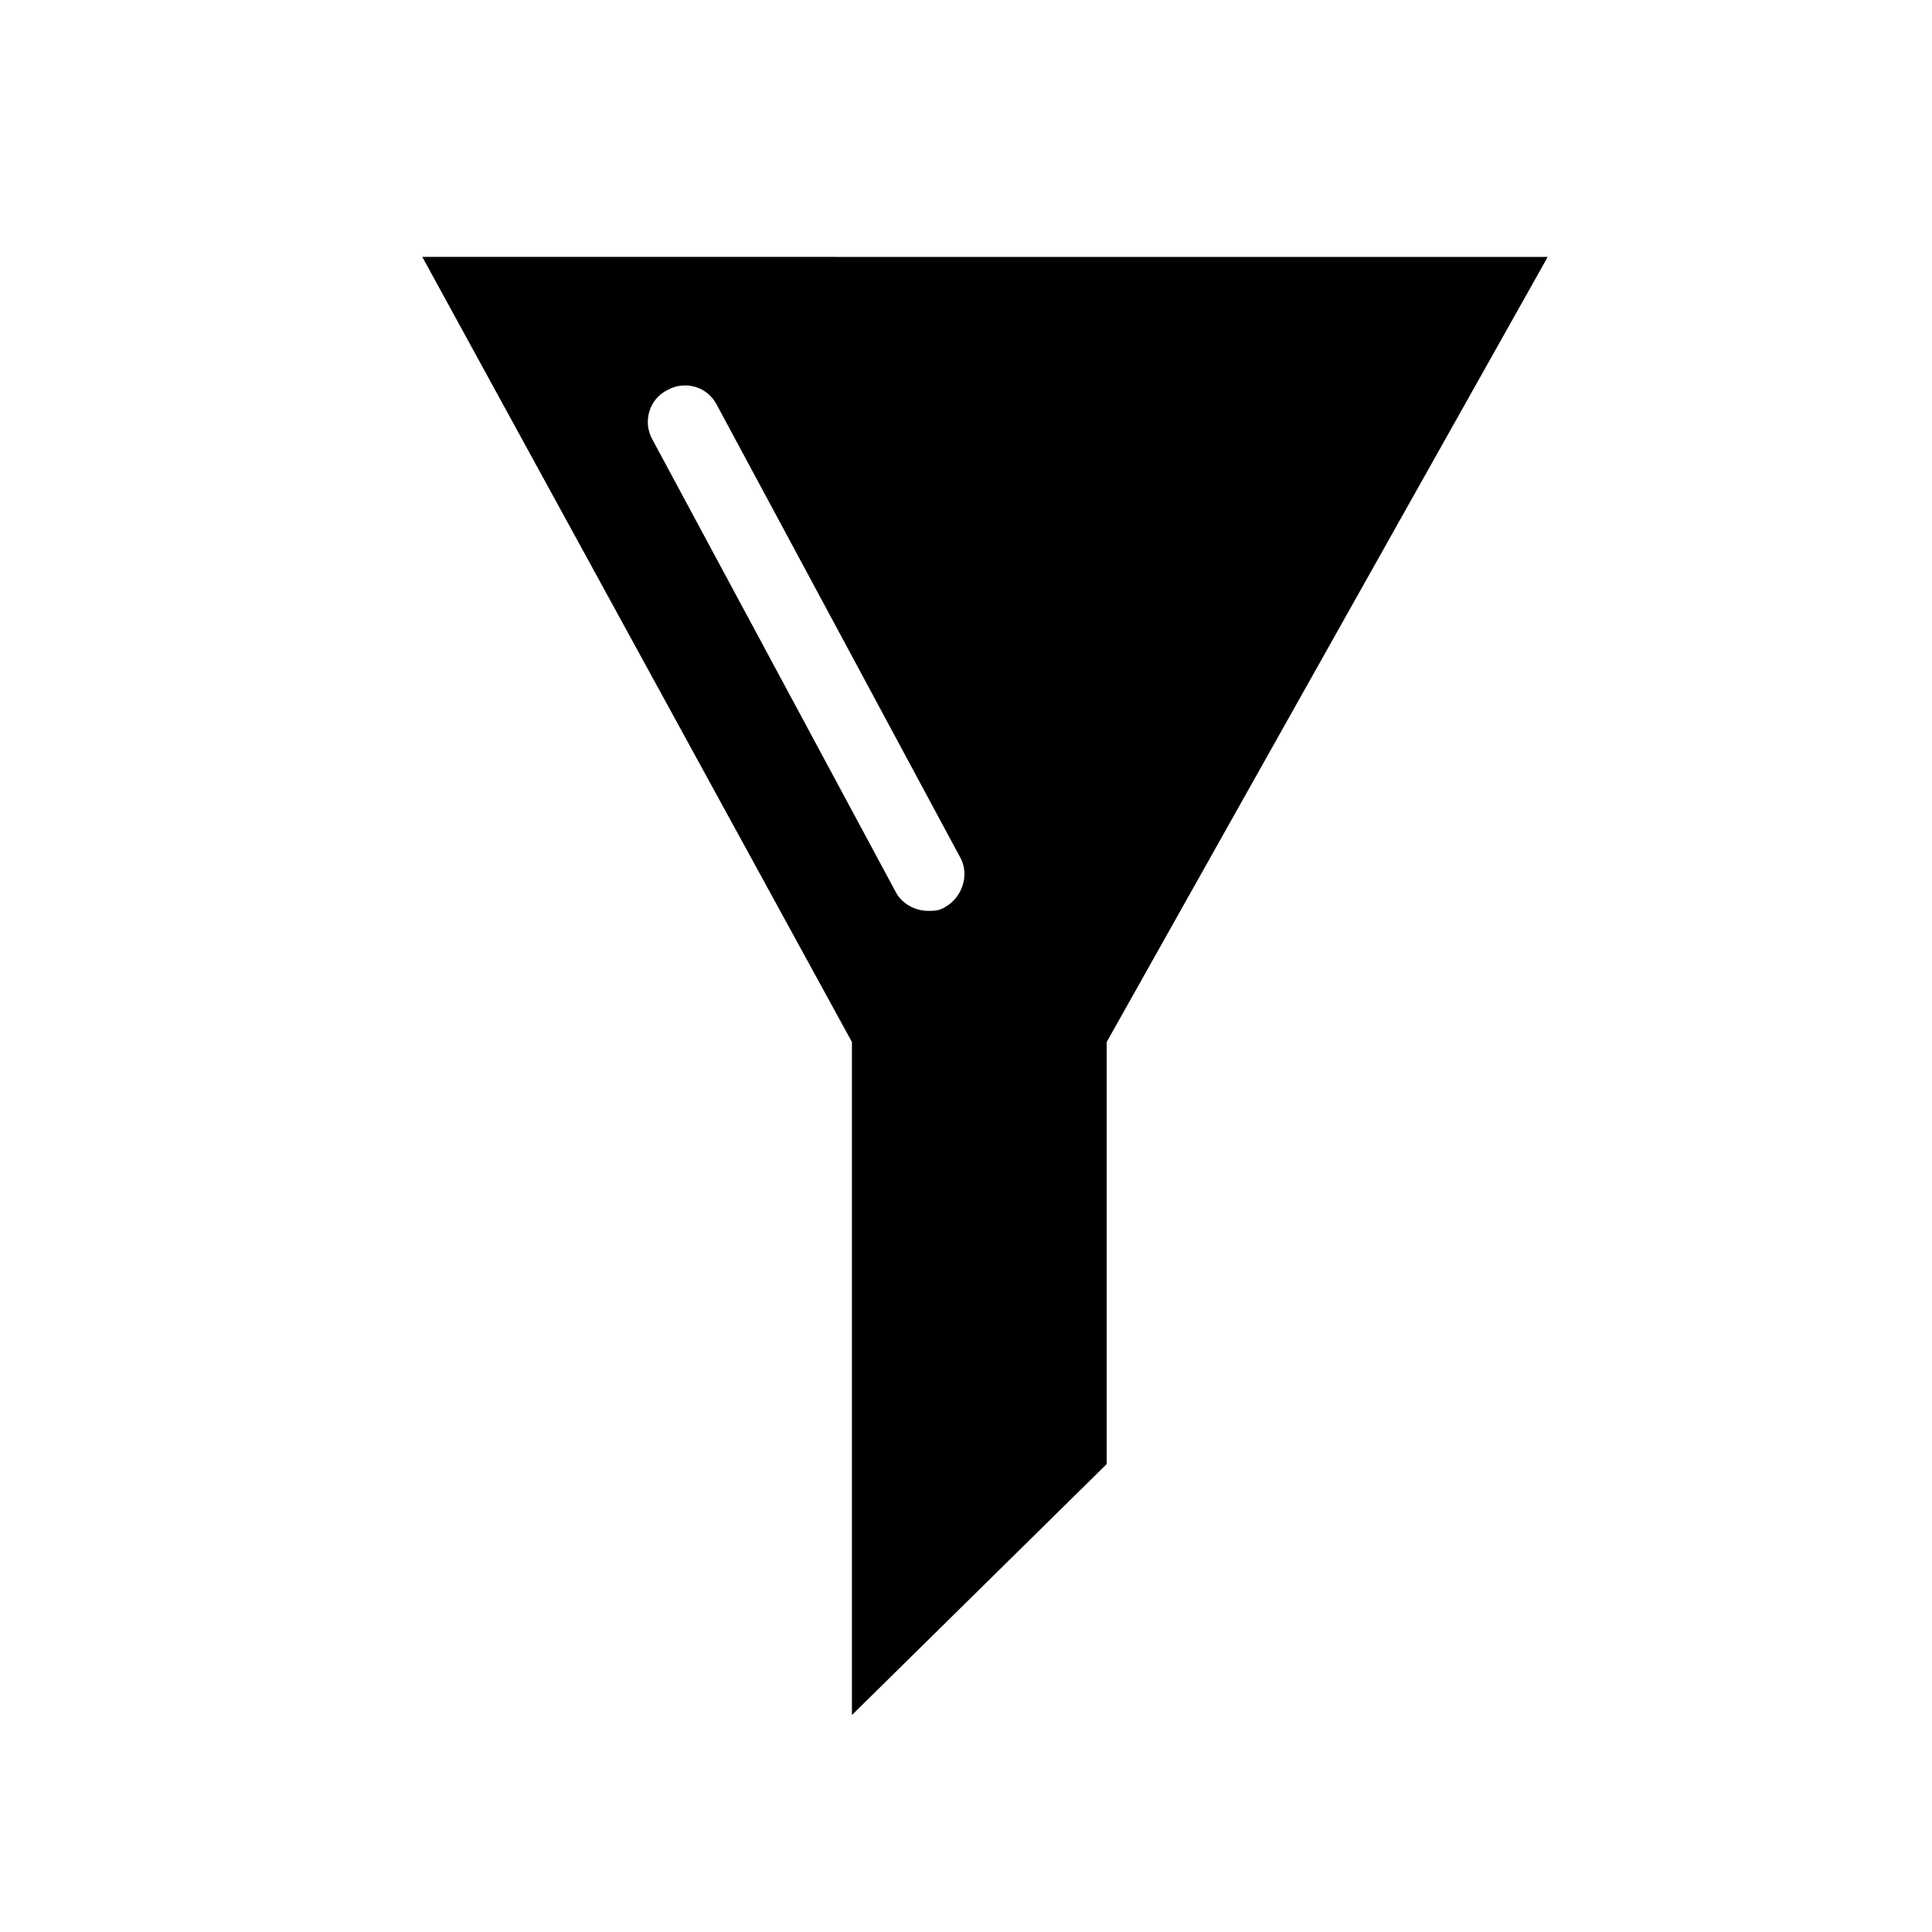
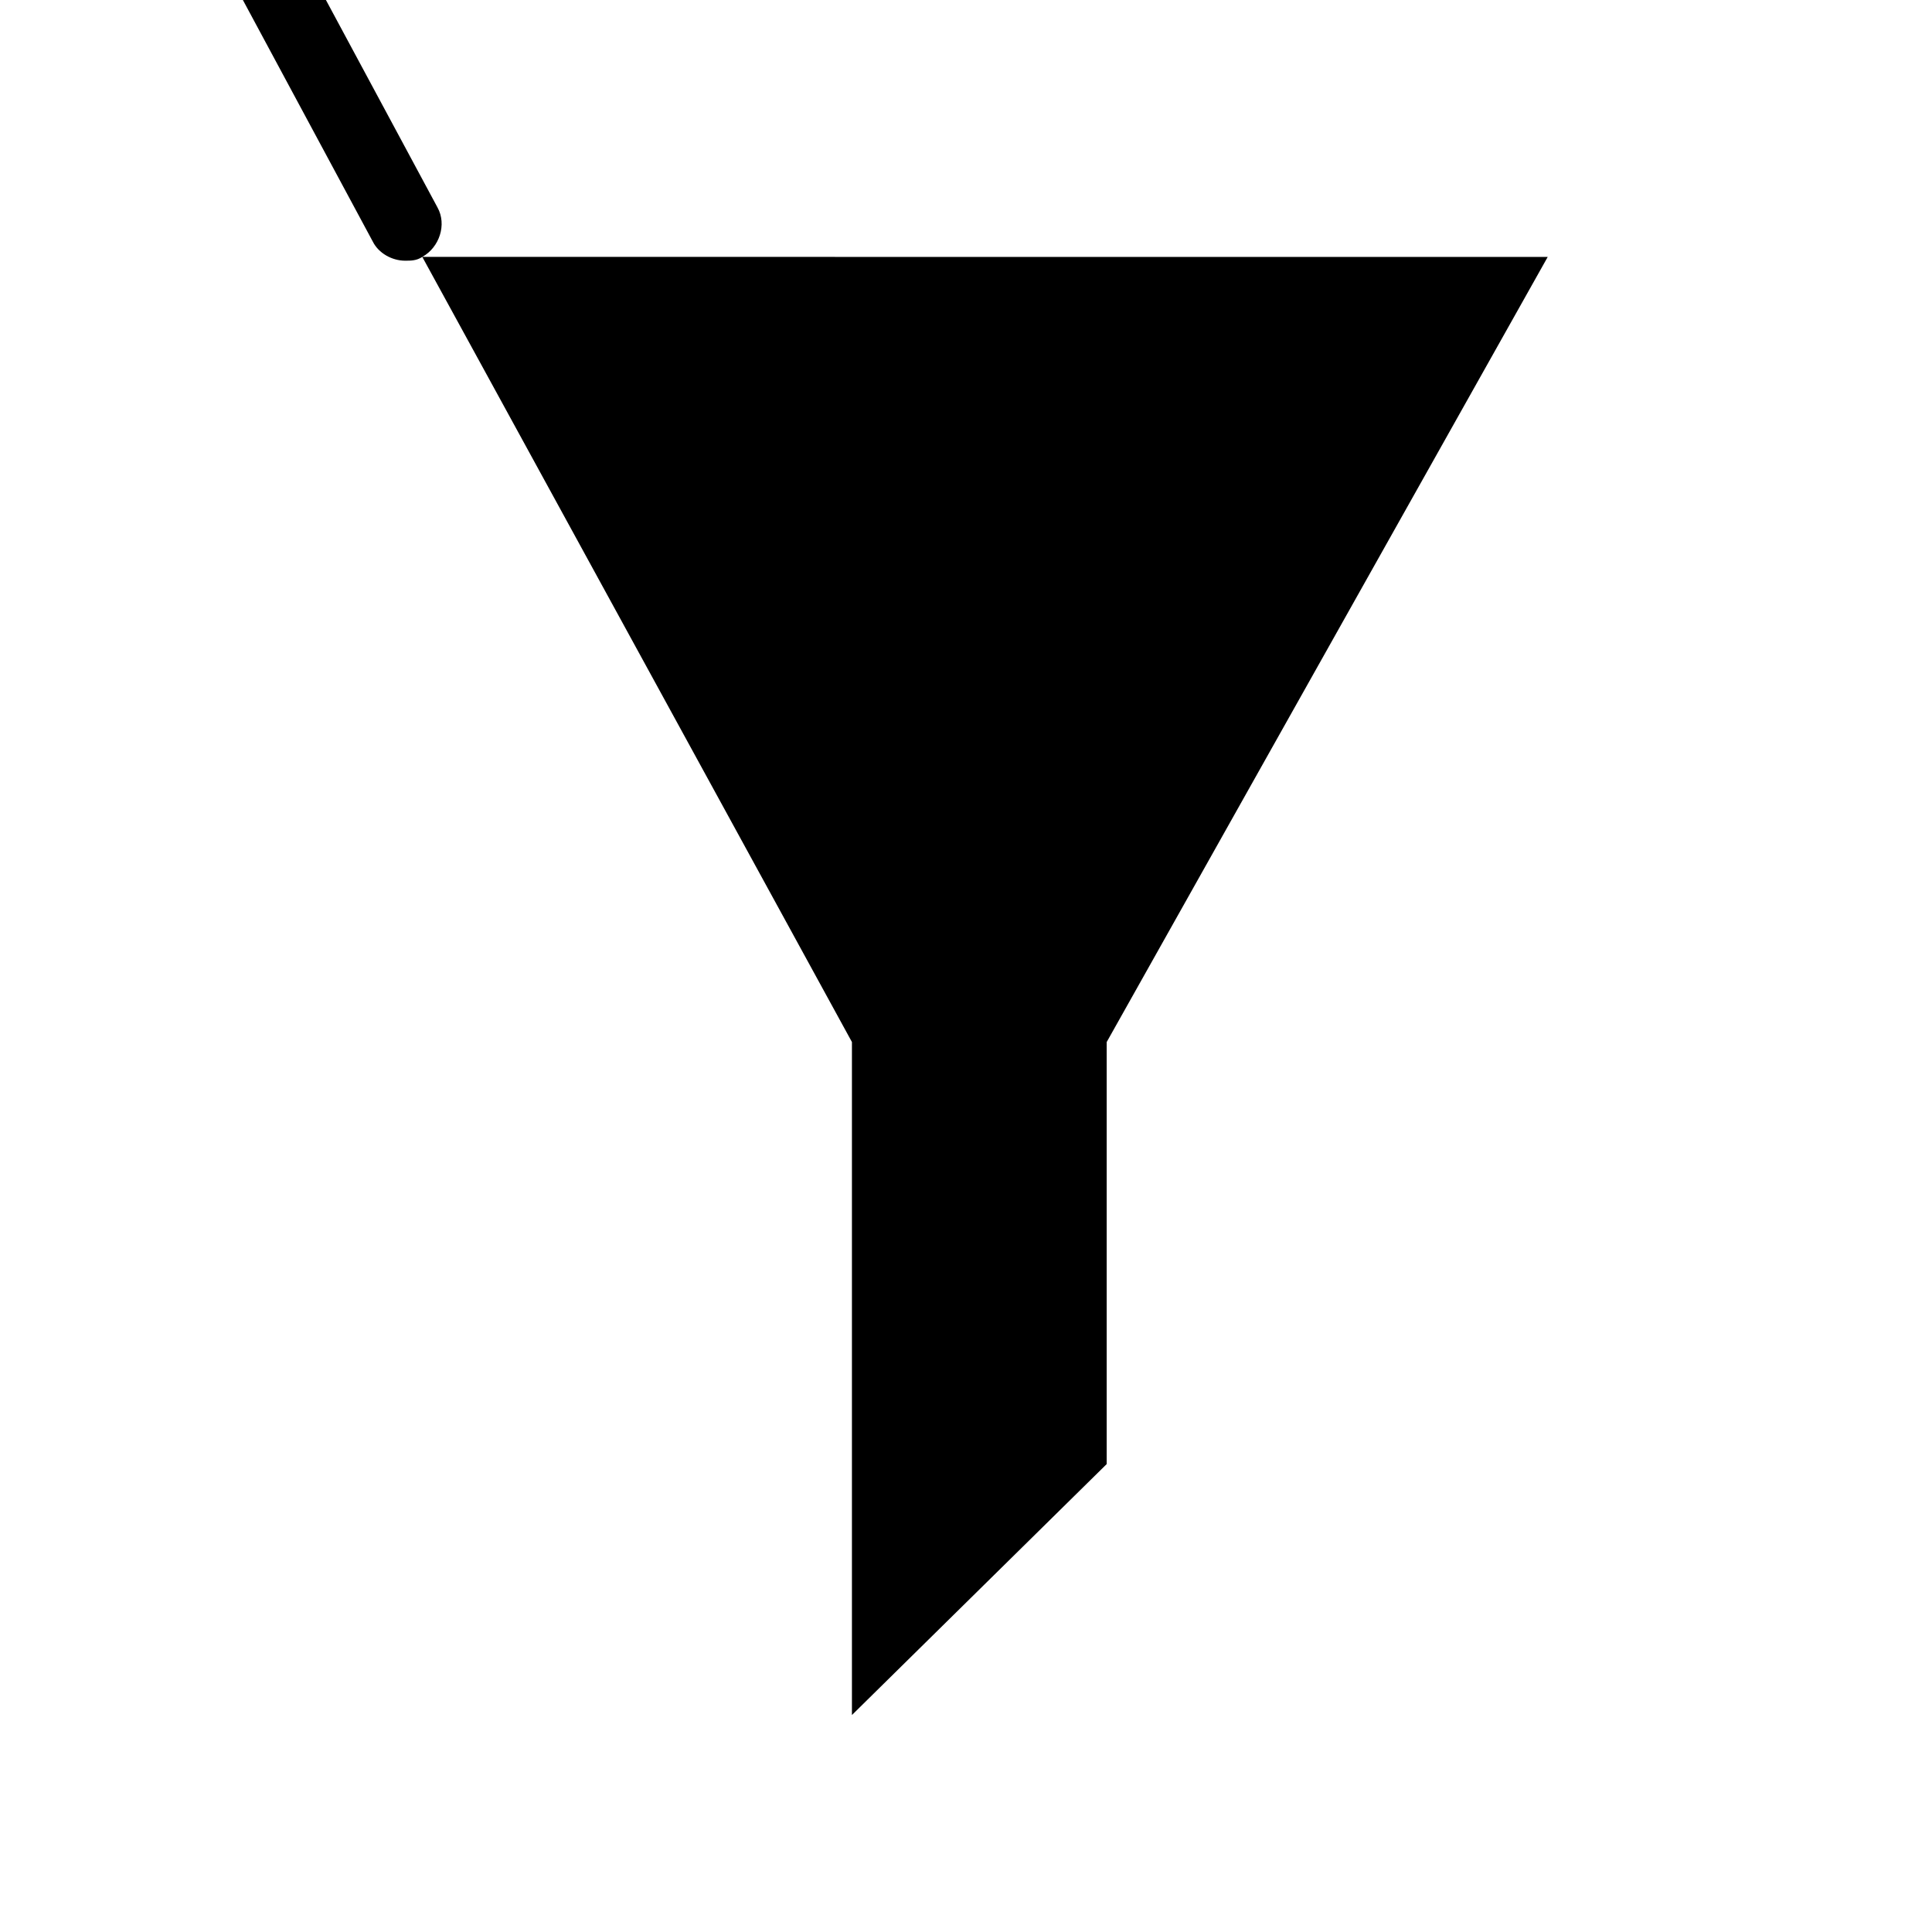
<svg xmlns="http://www.w3.org/2000/svg" fill="#000000" width="800px" height="800px" version="1.1" viewBox="144 144 512 512">
-   <path d="m255.91 212.08 113.86 208.07v178.35l67.512-66.504v-111.84l116.88-208.07zm138.55 172.3c-1.512 1.008-3.023 1.008-4.535 1.008-3.527 0-7.055-2.016-8.566-5.039l-64.484-119.91c-2.519-4.535-1.008-10.578 4.031-13.098 4.535-2.519 10.578-1.008 13.098 4.031l64.488 119.91c2.519 4.535 0.504 10.582-4.031 13.098z" />
+   <path d="m255.91 212.08 113.86 208.07v178.35l67.512-66.504v-111.84l116.88-208.07zc-1.512 1.008-3.023 1.008-4.535 1.008-3.527 0-7.055-2.016-8.566-5.039l-64.484-119.91c-2.519-4.535-1.008-10.578 4.031-13.098 4.535-2.519 10.578-1.008 13.098 4.031l64.488 119.91c2.519 4.535 0.504 10.582-4.031 13.098z" />
</svg>